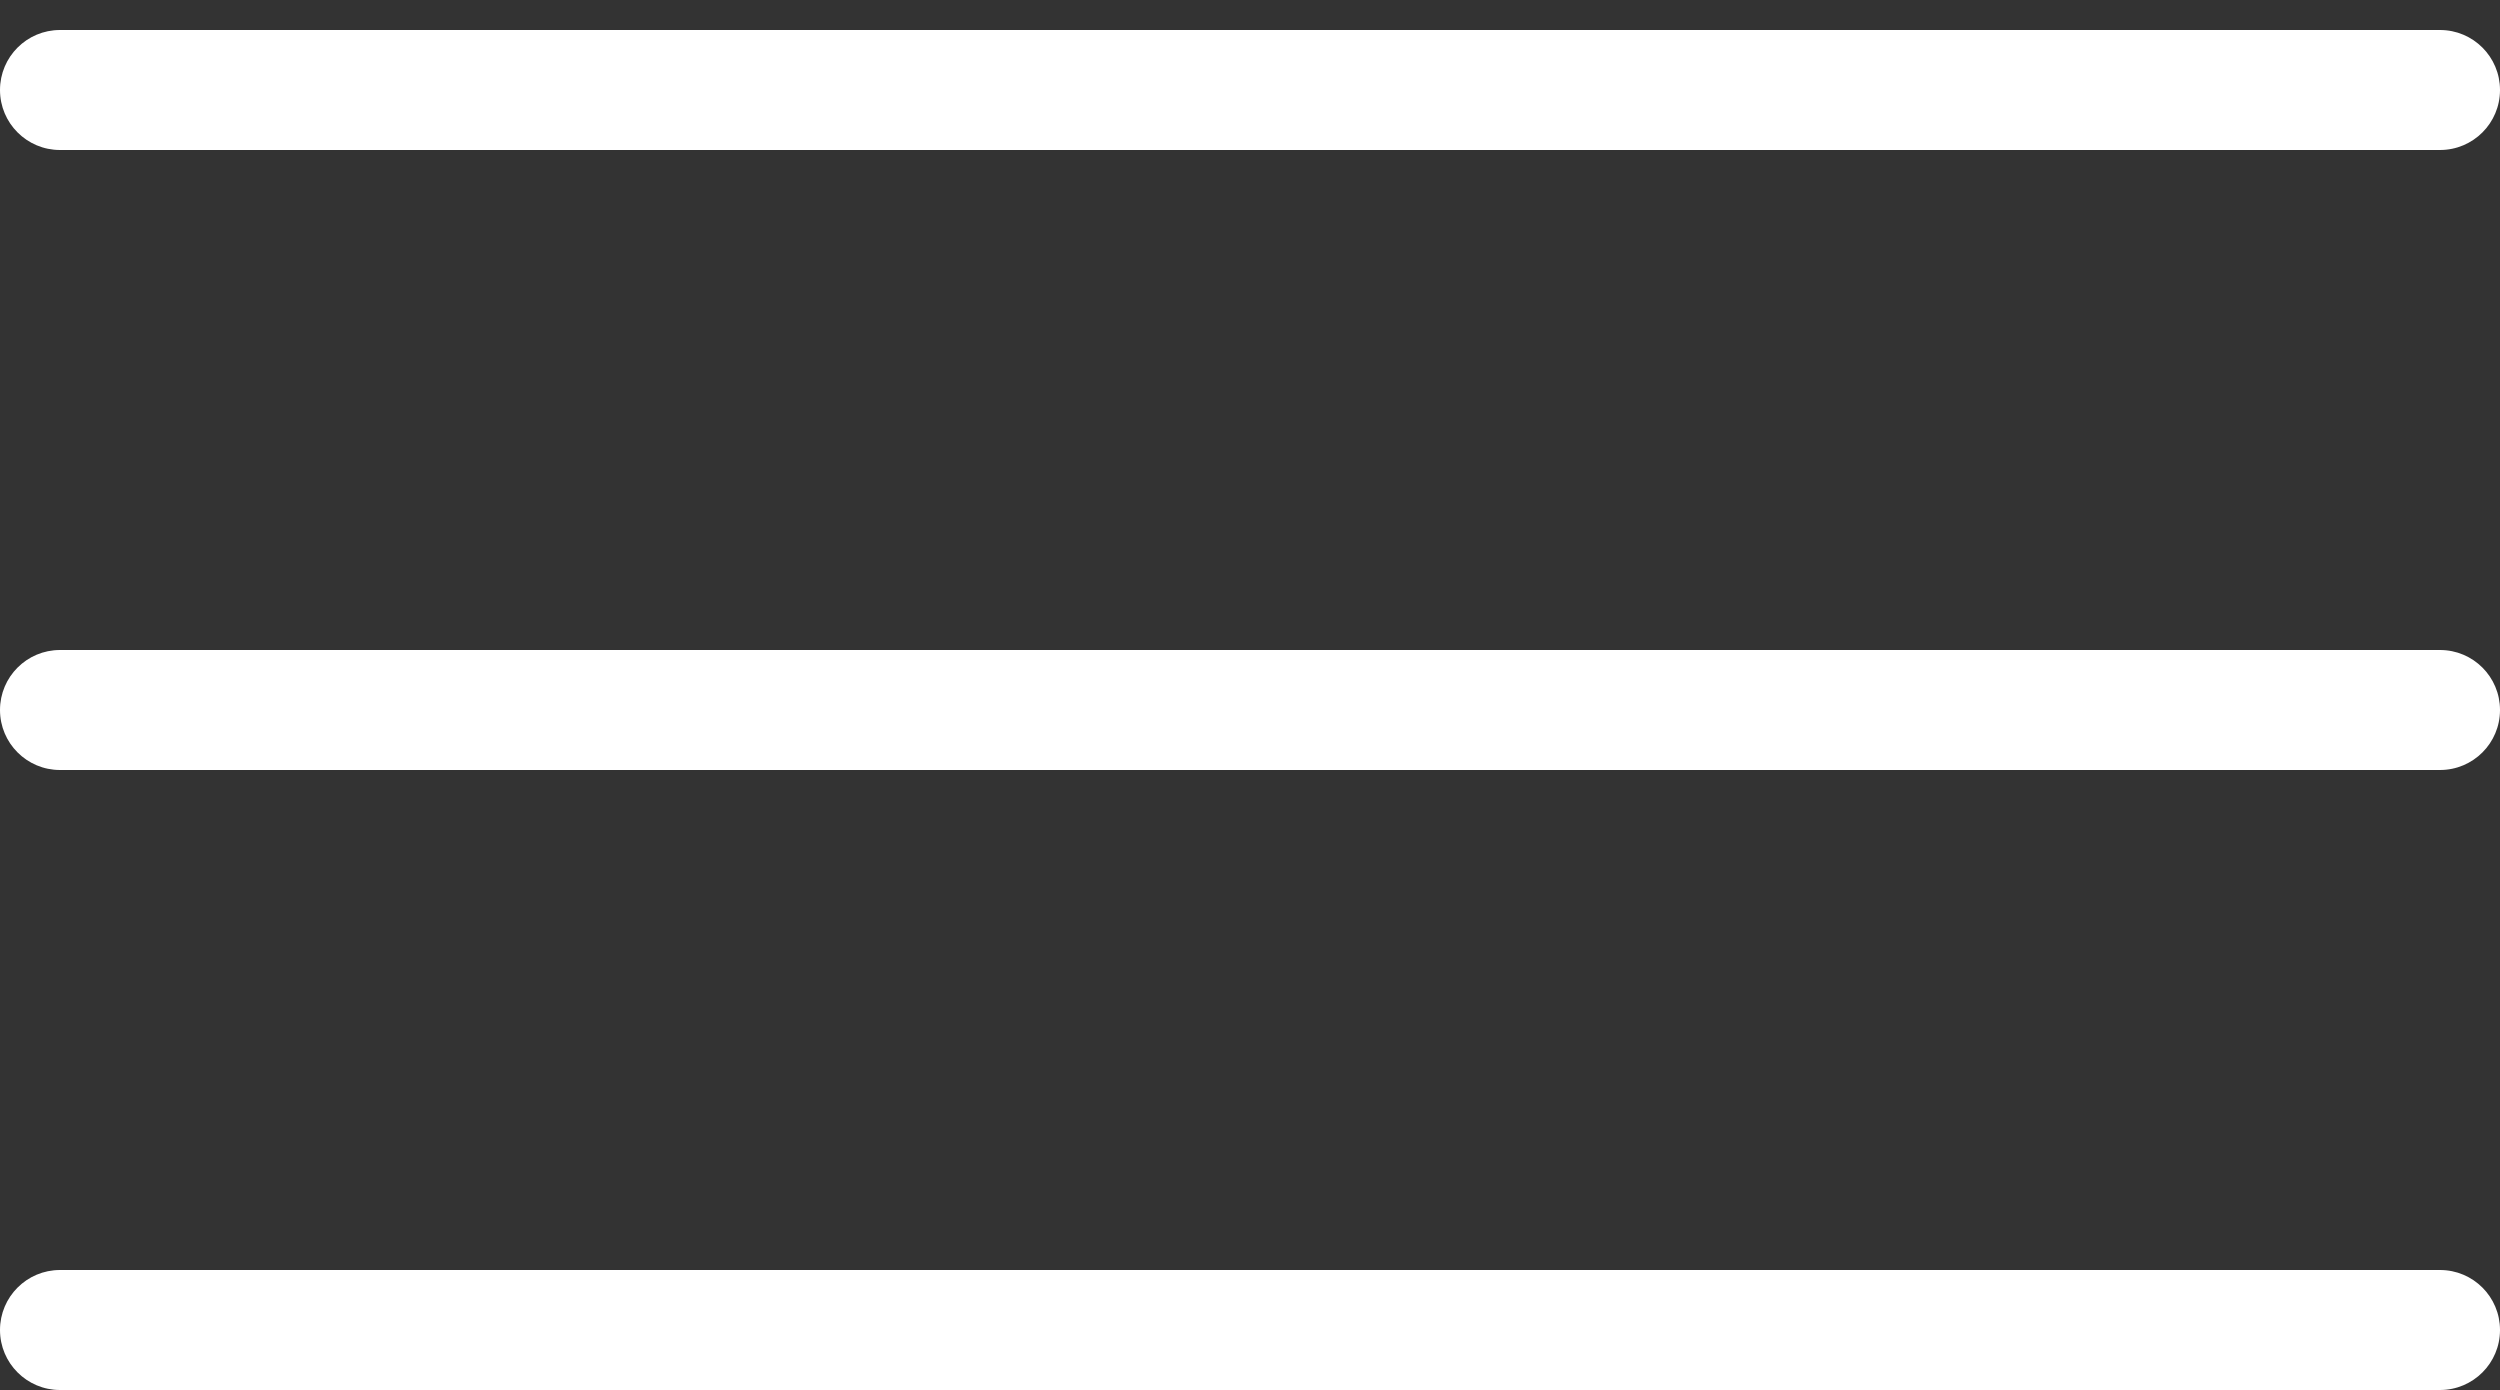
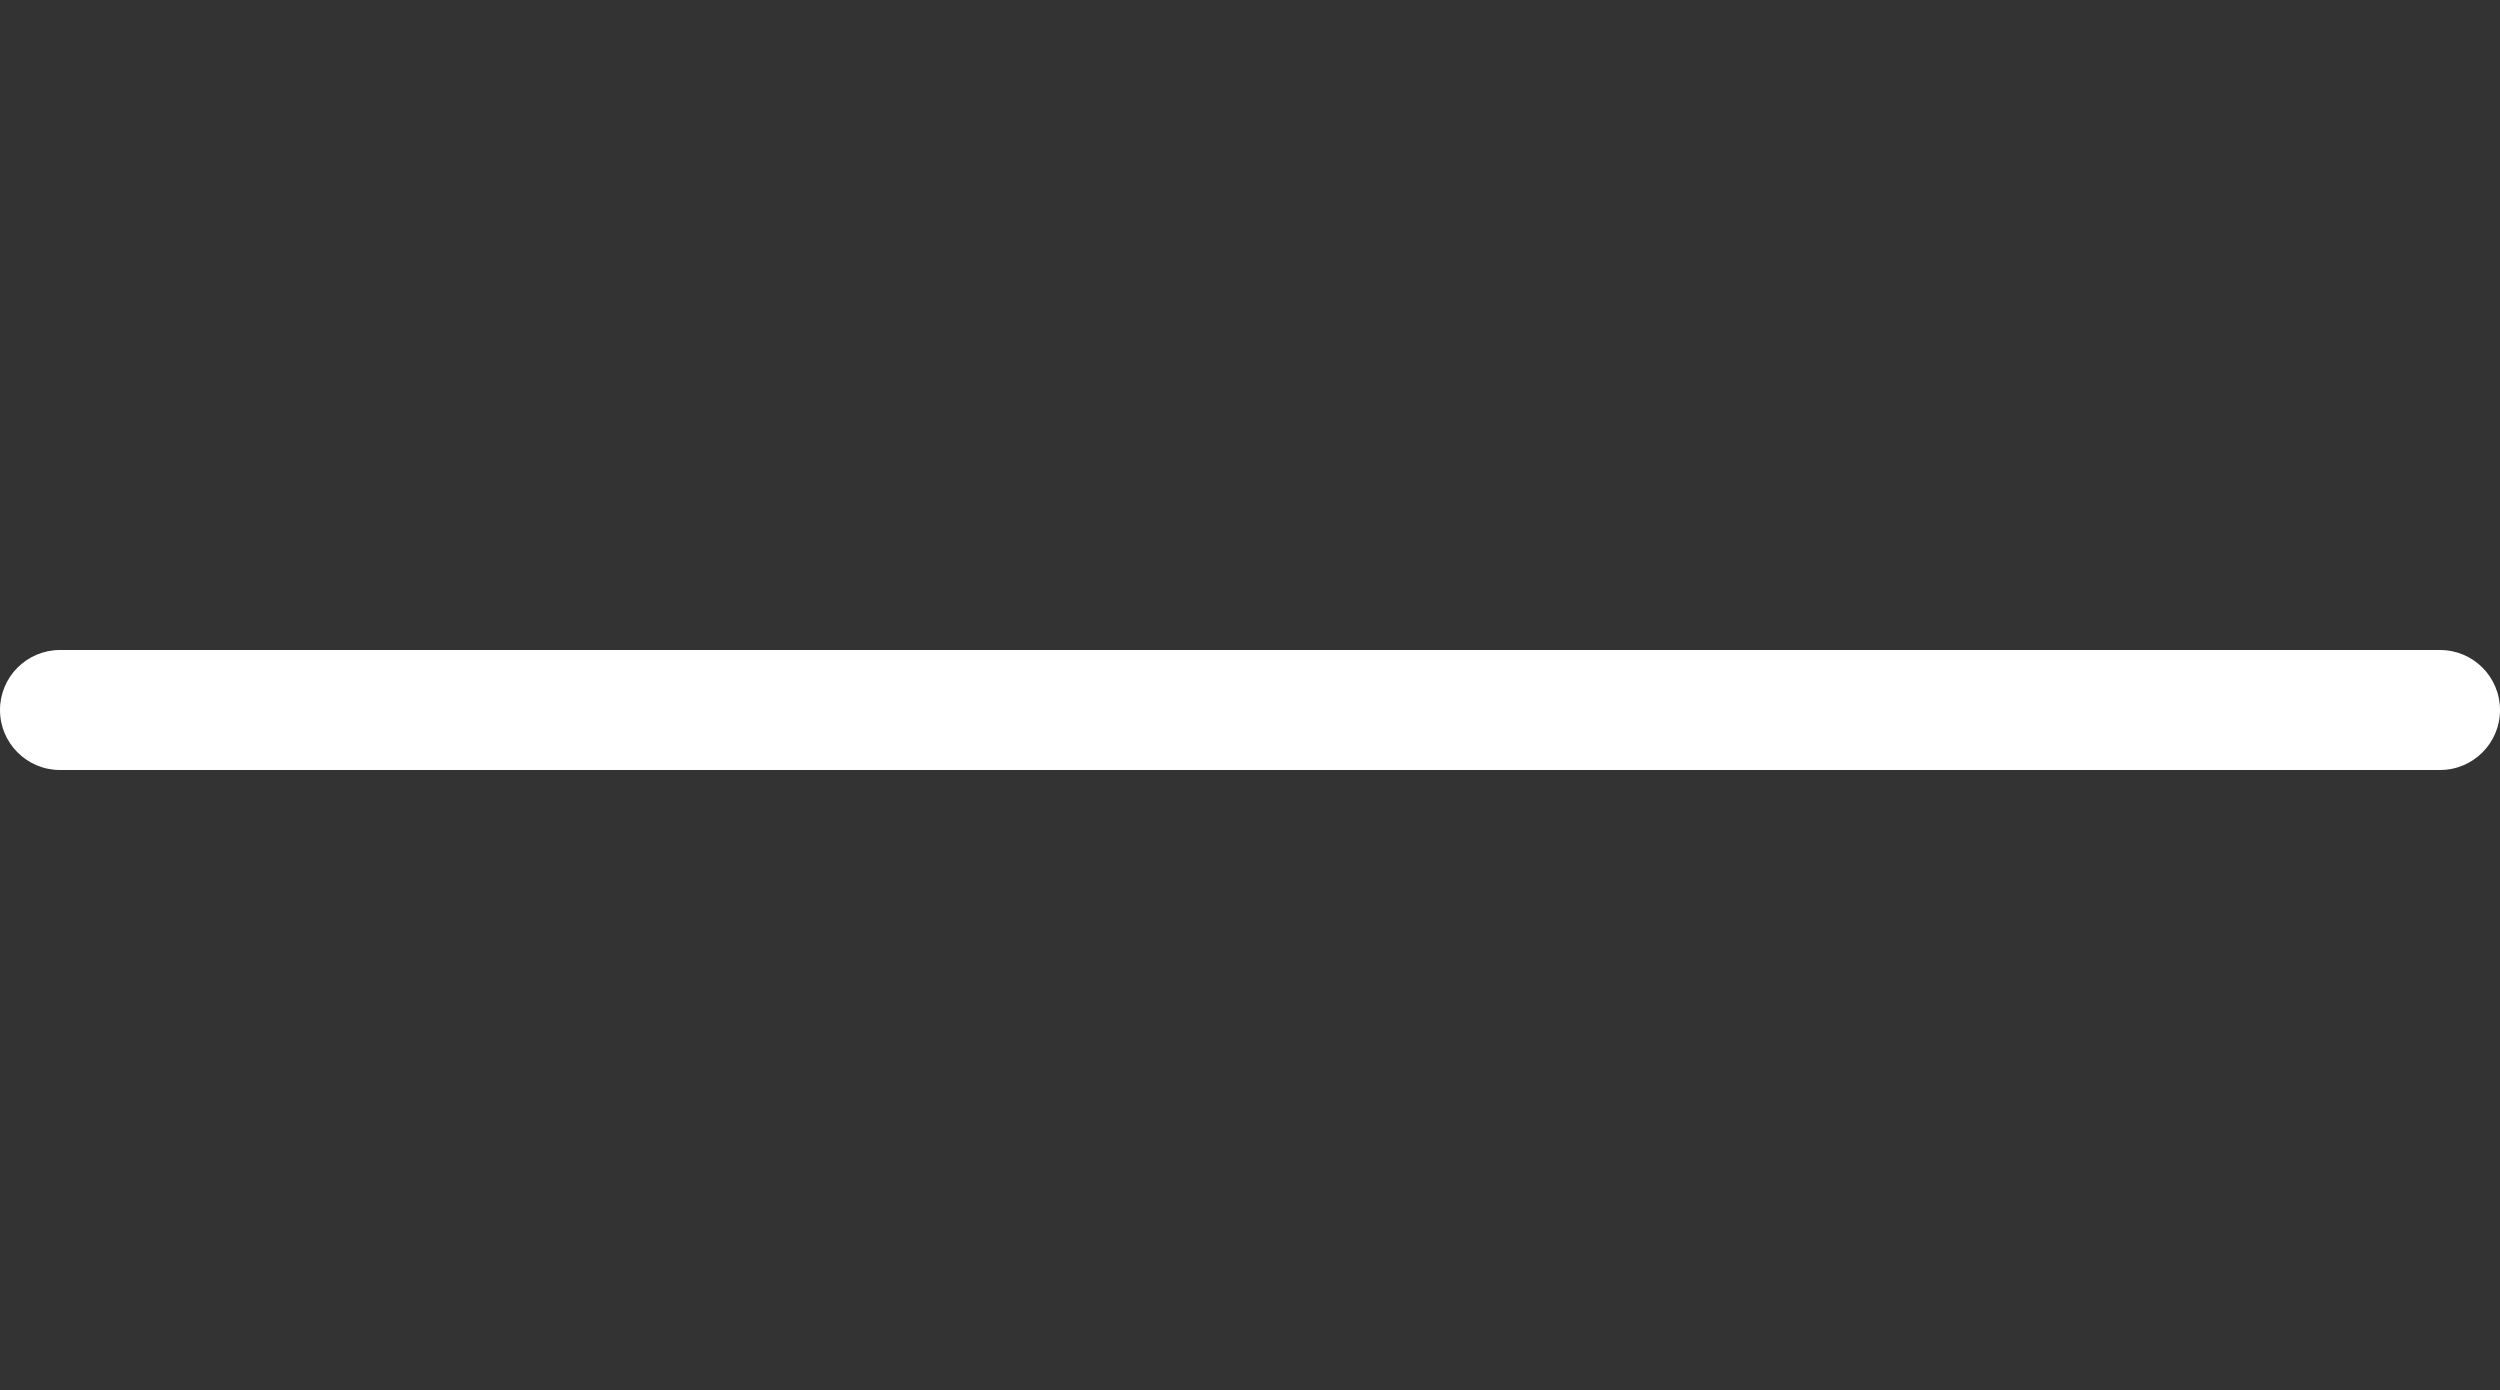
<svg xmlns="http://www.w3.org/2000/svg" version="1.1" id="Layer_1" x="0px" y="0px" viewBox="0 0 125 69.5" style="enable-background:new 0 0 125 69.5;" xml:space="preserve">
  <rect x="0" y="0" width="125" height="69.5" fill="#333333" stroke="none" />
  <style type="text/css">
	.st0{fill:none;stroke:#01828F;stroke-width:4;stroke-miterlimit:10;}
	.st1{fill:#1A1A1A;}
	.st2{fill:#E6E6E6;}
	.st3{fill:#4D4D4D;}
	.st4{fill:#01828F;}
	.st5{fill:url(#SVGID_1_);}
	.st6{fill:#FFFFFF;}
	.st7{fill:#999999;}
	.st8{opacity:0.3;fill:#E6E6E6;}
	.st9{fill:none;stroke:#01828F;stroke-width:3;stroke-miterlimit:10;}
	.st10{fill:none;stroke:#FFFFFF;stroke-miterlimit:10;}
	.st11{fill:#B3B3B3;}
	.st12{fill:#CCCCCC;}
	.st13{fill:#050505;}
	.st14{fill:url(#SVGID_2_);}
	.st15{fill:url(#SVGID_3_);}
	.st16{fill:url(#SVGID_4_);}
	.st17{fill:url(#SVGID_5_);}
	.st18{fill:url(#SVGID_6_);}
	.st19{opacity:0.5;fill:#FFFFFF;}
	.st20{opacity:0.2;fill:url(#SVGID_7_);}
	.st21{fill:url(#SVGID_8_);}
	.st22{fill:url(#SVGID_9_);}
	.st23{fill:url(#SVGID_10_);}
	.st24{fill:url(#SVGID_11_);}
	.st25{fill:url(#SVGID_12_);}
	.st26{fill:#5580B6;}
	.st27{fill:#F47E20;}
	.st28{fill:#26316C;}
	.st29{fill:#26326E;}
	.st30{fill:url(#SVGID_13_);}
	.st31{fill:url(#SVGID_14_);}
	.st32{fill:none;stroke:#F2F2F2;stroke-width:2;stroke-miterlimit:10;}
	.st33{opacity:0.3;fill:none;stroke:#F2F2F2;stroke-miterlimit:10;}
</style>
-   <path class="st6" d="M122,7.5H3c-1.657,0-3-1.343-3-3s1.343-3,3-3h119c1.657,0,3,1.343,3,3S123.657,7.5,122,7.5z" />
  <path class="st6" d="M122,38.5H3c-1.657,0-3-1.343-3-3s1.343-3,3-3h119c1.657,0,3,1.343,3,3S123.657,38.5,122,38.5z" />
-   <path class="st6" d="M122,69.5H3c-1.657,0-3-1.343-3-3s1.343-3,3-3h119c1.657,0,3,1.343,3,3S123.657,69.5,122,69.5z" />
</svg>